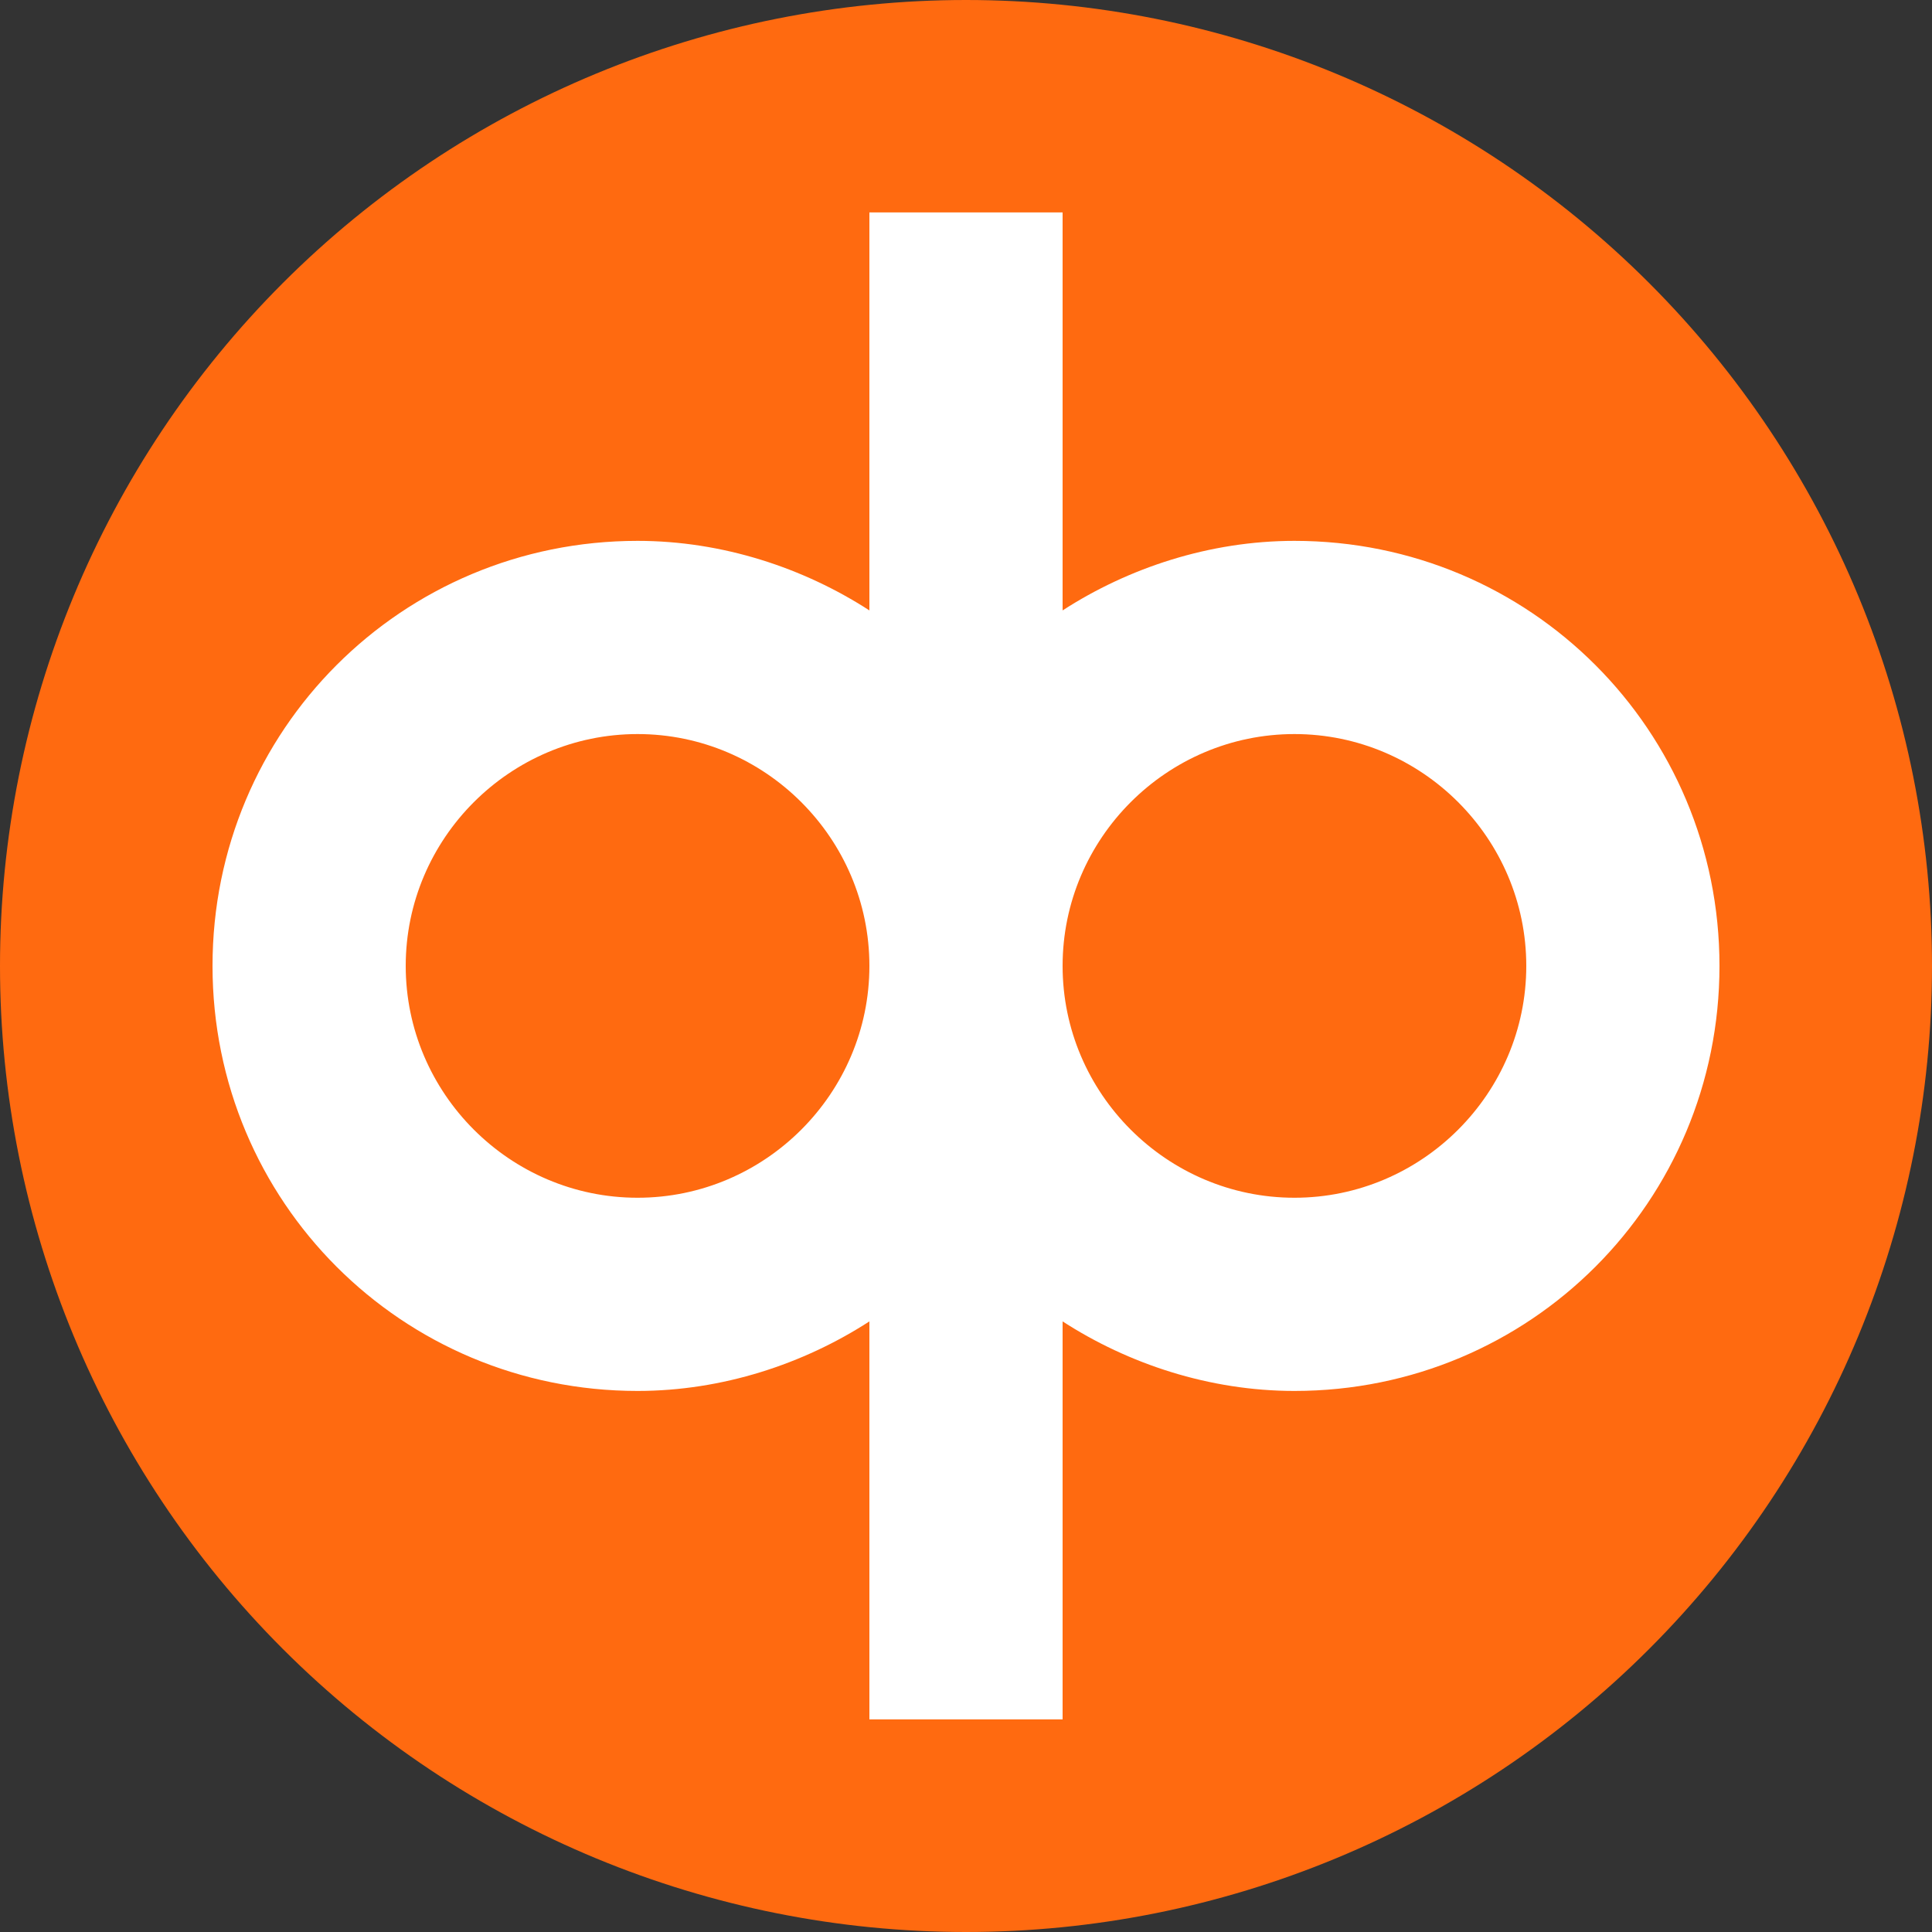
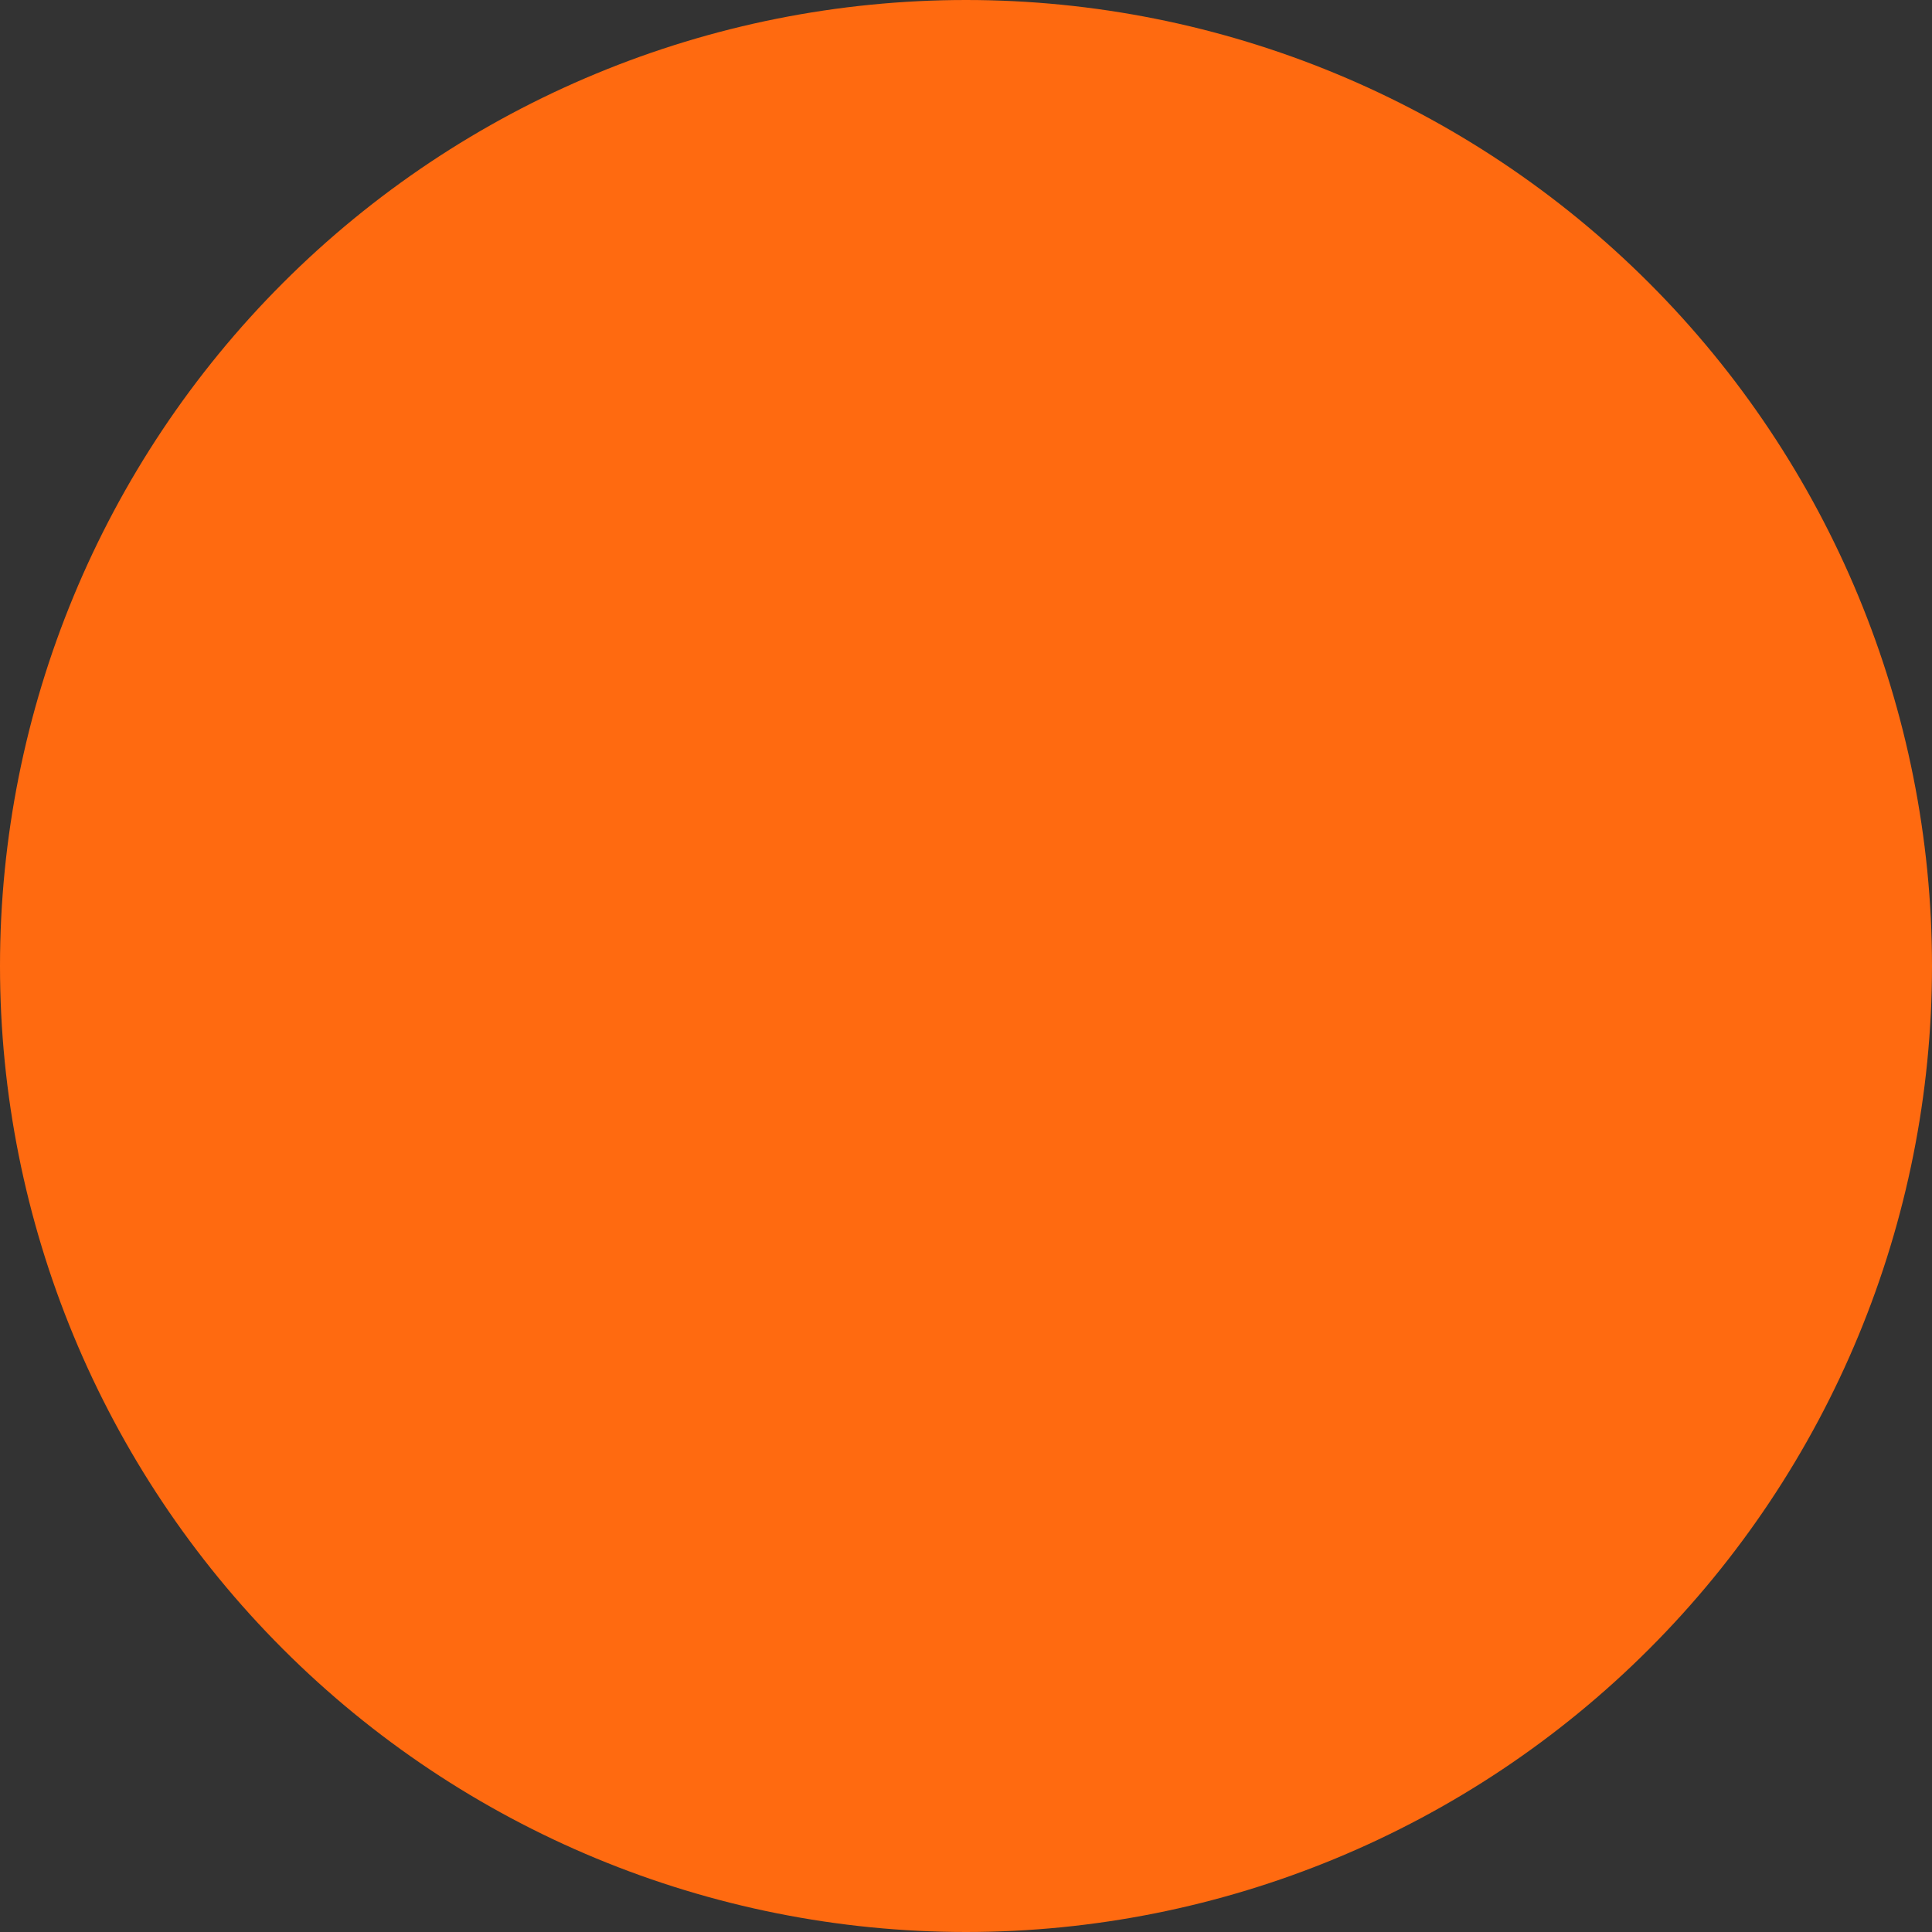
<svg xmlns="http://www.w3.org/2000/svg" width="20" height="20" viewBox="0 0 20 20" fill="none">
  <rect x="0" y="0" width="20" height="20" fill="#333333" stroke="none" />
  <path d="M10 0C7.348 0 4.804 1.054 2.929 2.929C1.054 4.804 0 7.348 0 10C0 12.652 1.054 15.196 2.929 17.071C4.804 18.946 7.348 20 10 20C12.652 20 15.196 18.946 17.071 17.071C18.946 15.196 20 12.652 20 10C20 7.348 18.946 4.804 17.071 2.929C15.196 1.054 12.652 0 10 0Z" fill="#FF6A10" />
-   <path d="M11 17.799H9V13.679C8.32 14.119 7.48 14.399 6.6 14.399C4.16 14.399 2.2 12.439 2.2 9.999C2.2 7.559 4.16 5.599 6.6 5.599C7.48 5.599 8.32 5.879 9 6.319V2.199H11V6.319C11.68 5.879 12.52 5.599 13.4 5.599C15.84 5.599 17.8 7.559 17.8 9.999C17.8 12.439 15.84 14.399 13.4 14.399C12.52 14.399 11.68 14.119 11 13.679V17.799ZM13.4 7.599C12.08 7.599 11 8.679 11 9.999C11 11.319 12.08 12.399 13.4 12.399C14.72 12.399 15.8 11.319 15.8 9.999C15.8 8.679 14.72 7.599 13.4 7.599ZM6.6 7.599C5.28 7.599 4.2 8.679 4.2 9.999C4.2 11.319 5.28 12.399 6.6 12.399C7.92 12.399 9 11.319 9 9.999C9 8.679 7.92 7.599 6.6 7.599Z" fill="white" />
</svg>